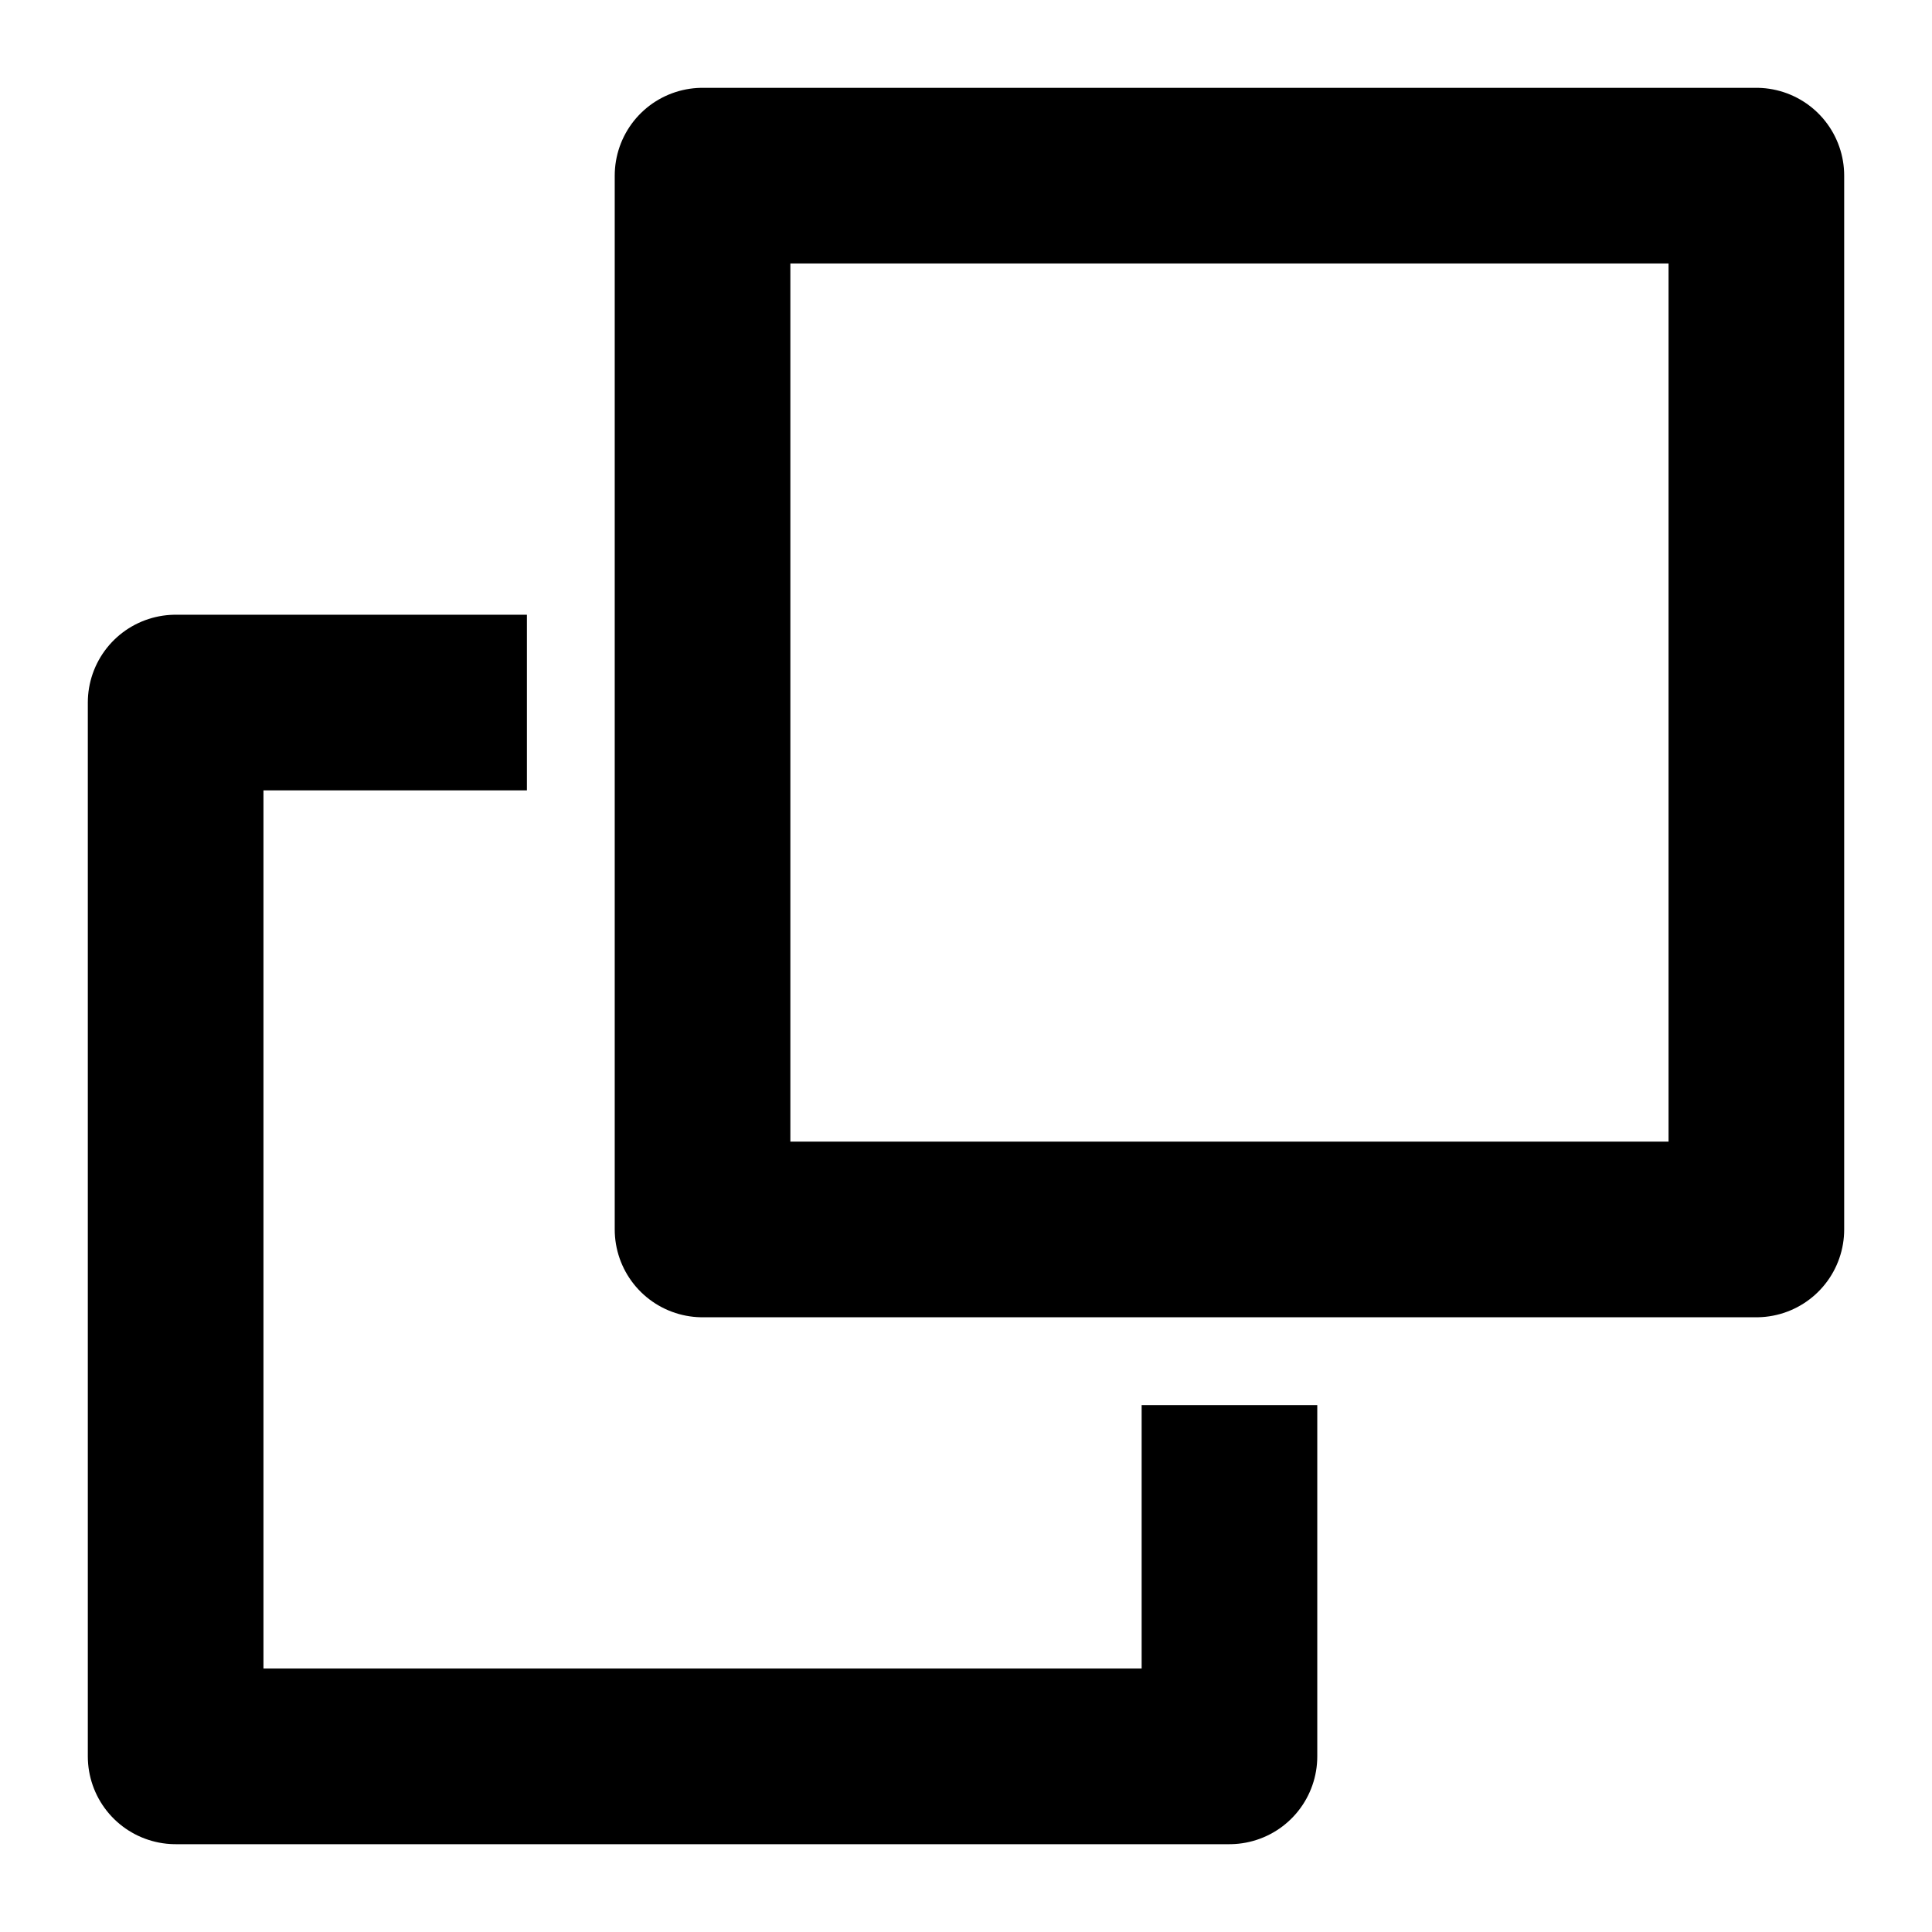
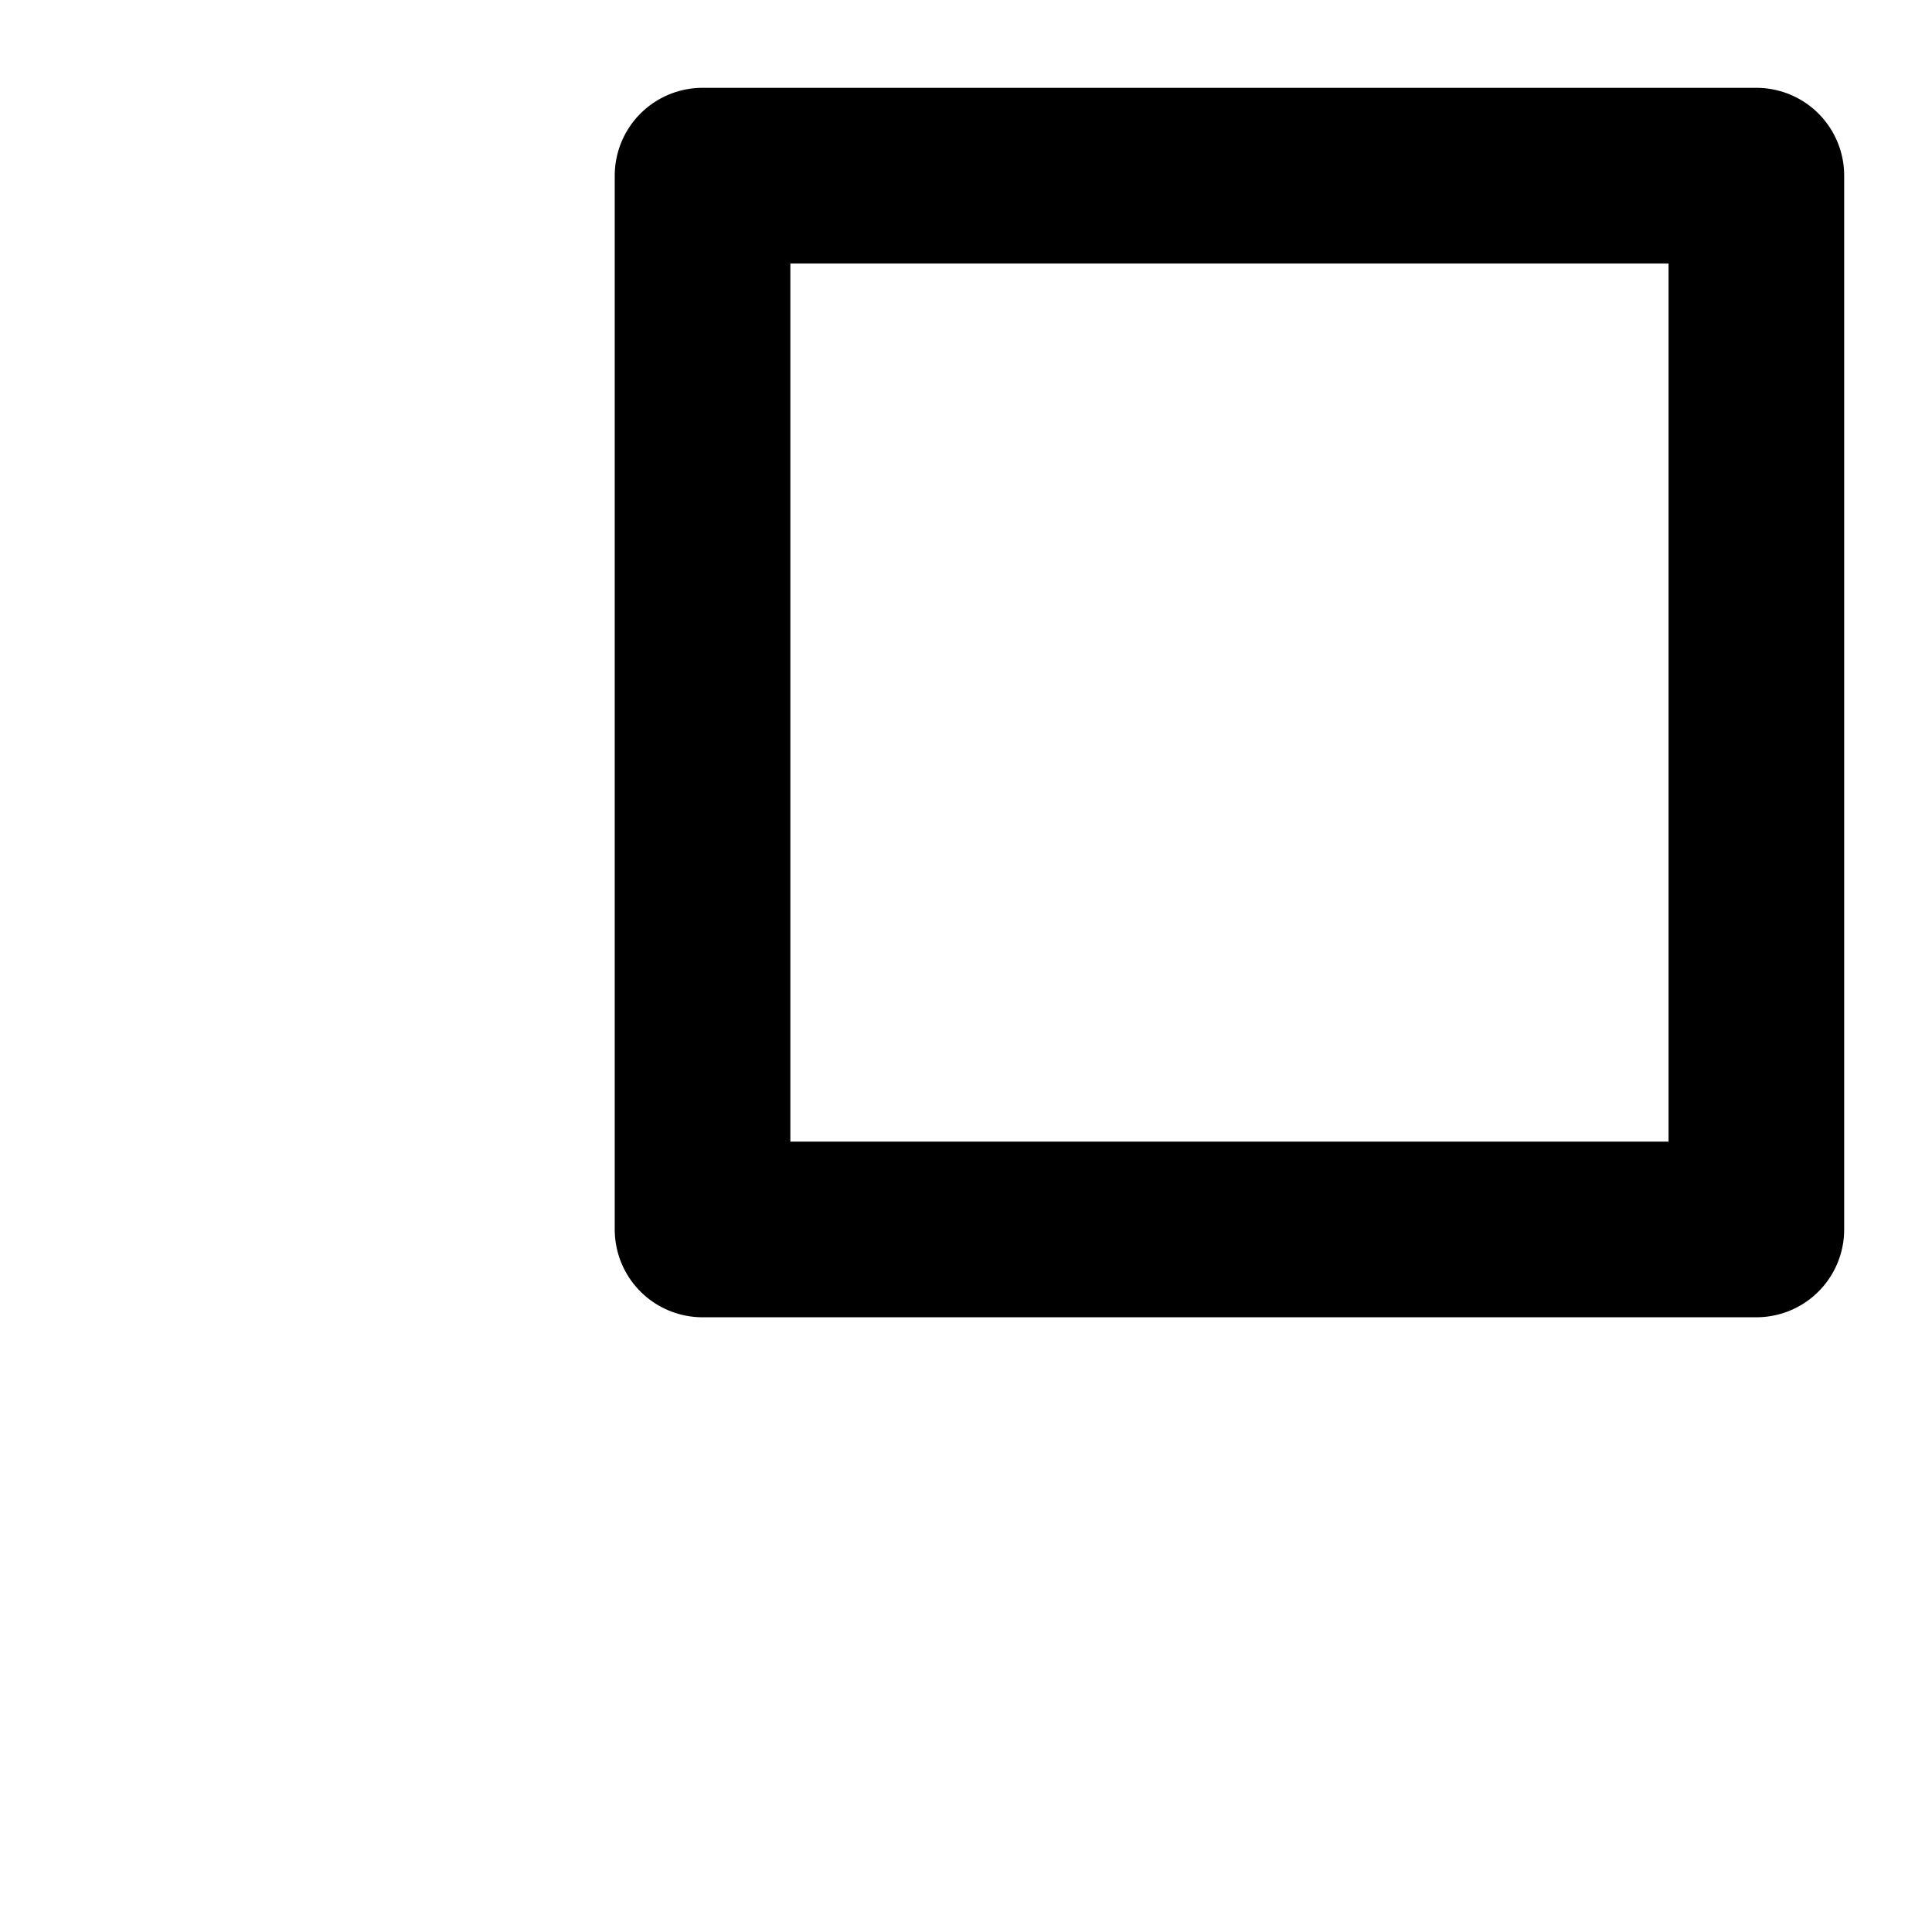
<svg xmlns="http://www.w3.org/2000/svg" height="11" viewBox="0 0 11 11" width="11">
  <g fill="none" fill-rule="evenodd" stroke="#000" stroke-linecap="square" stroke-linejoin="round" transform="translate(1 1)">
    <path d="m3 0h6v6h-6z" />
-     <path d="m6 7.5v1.5h-6v-6h1.5" />
  </g>
</svg>